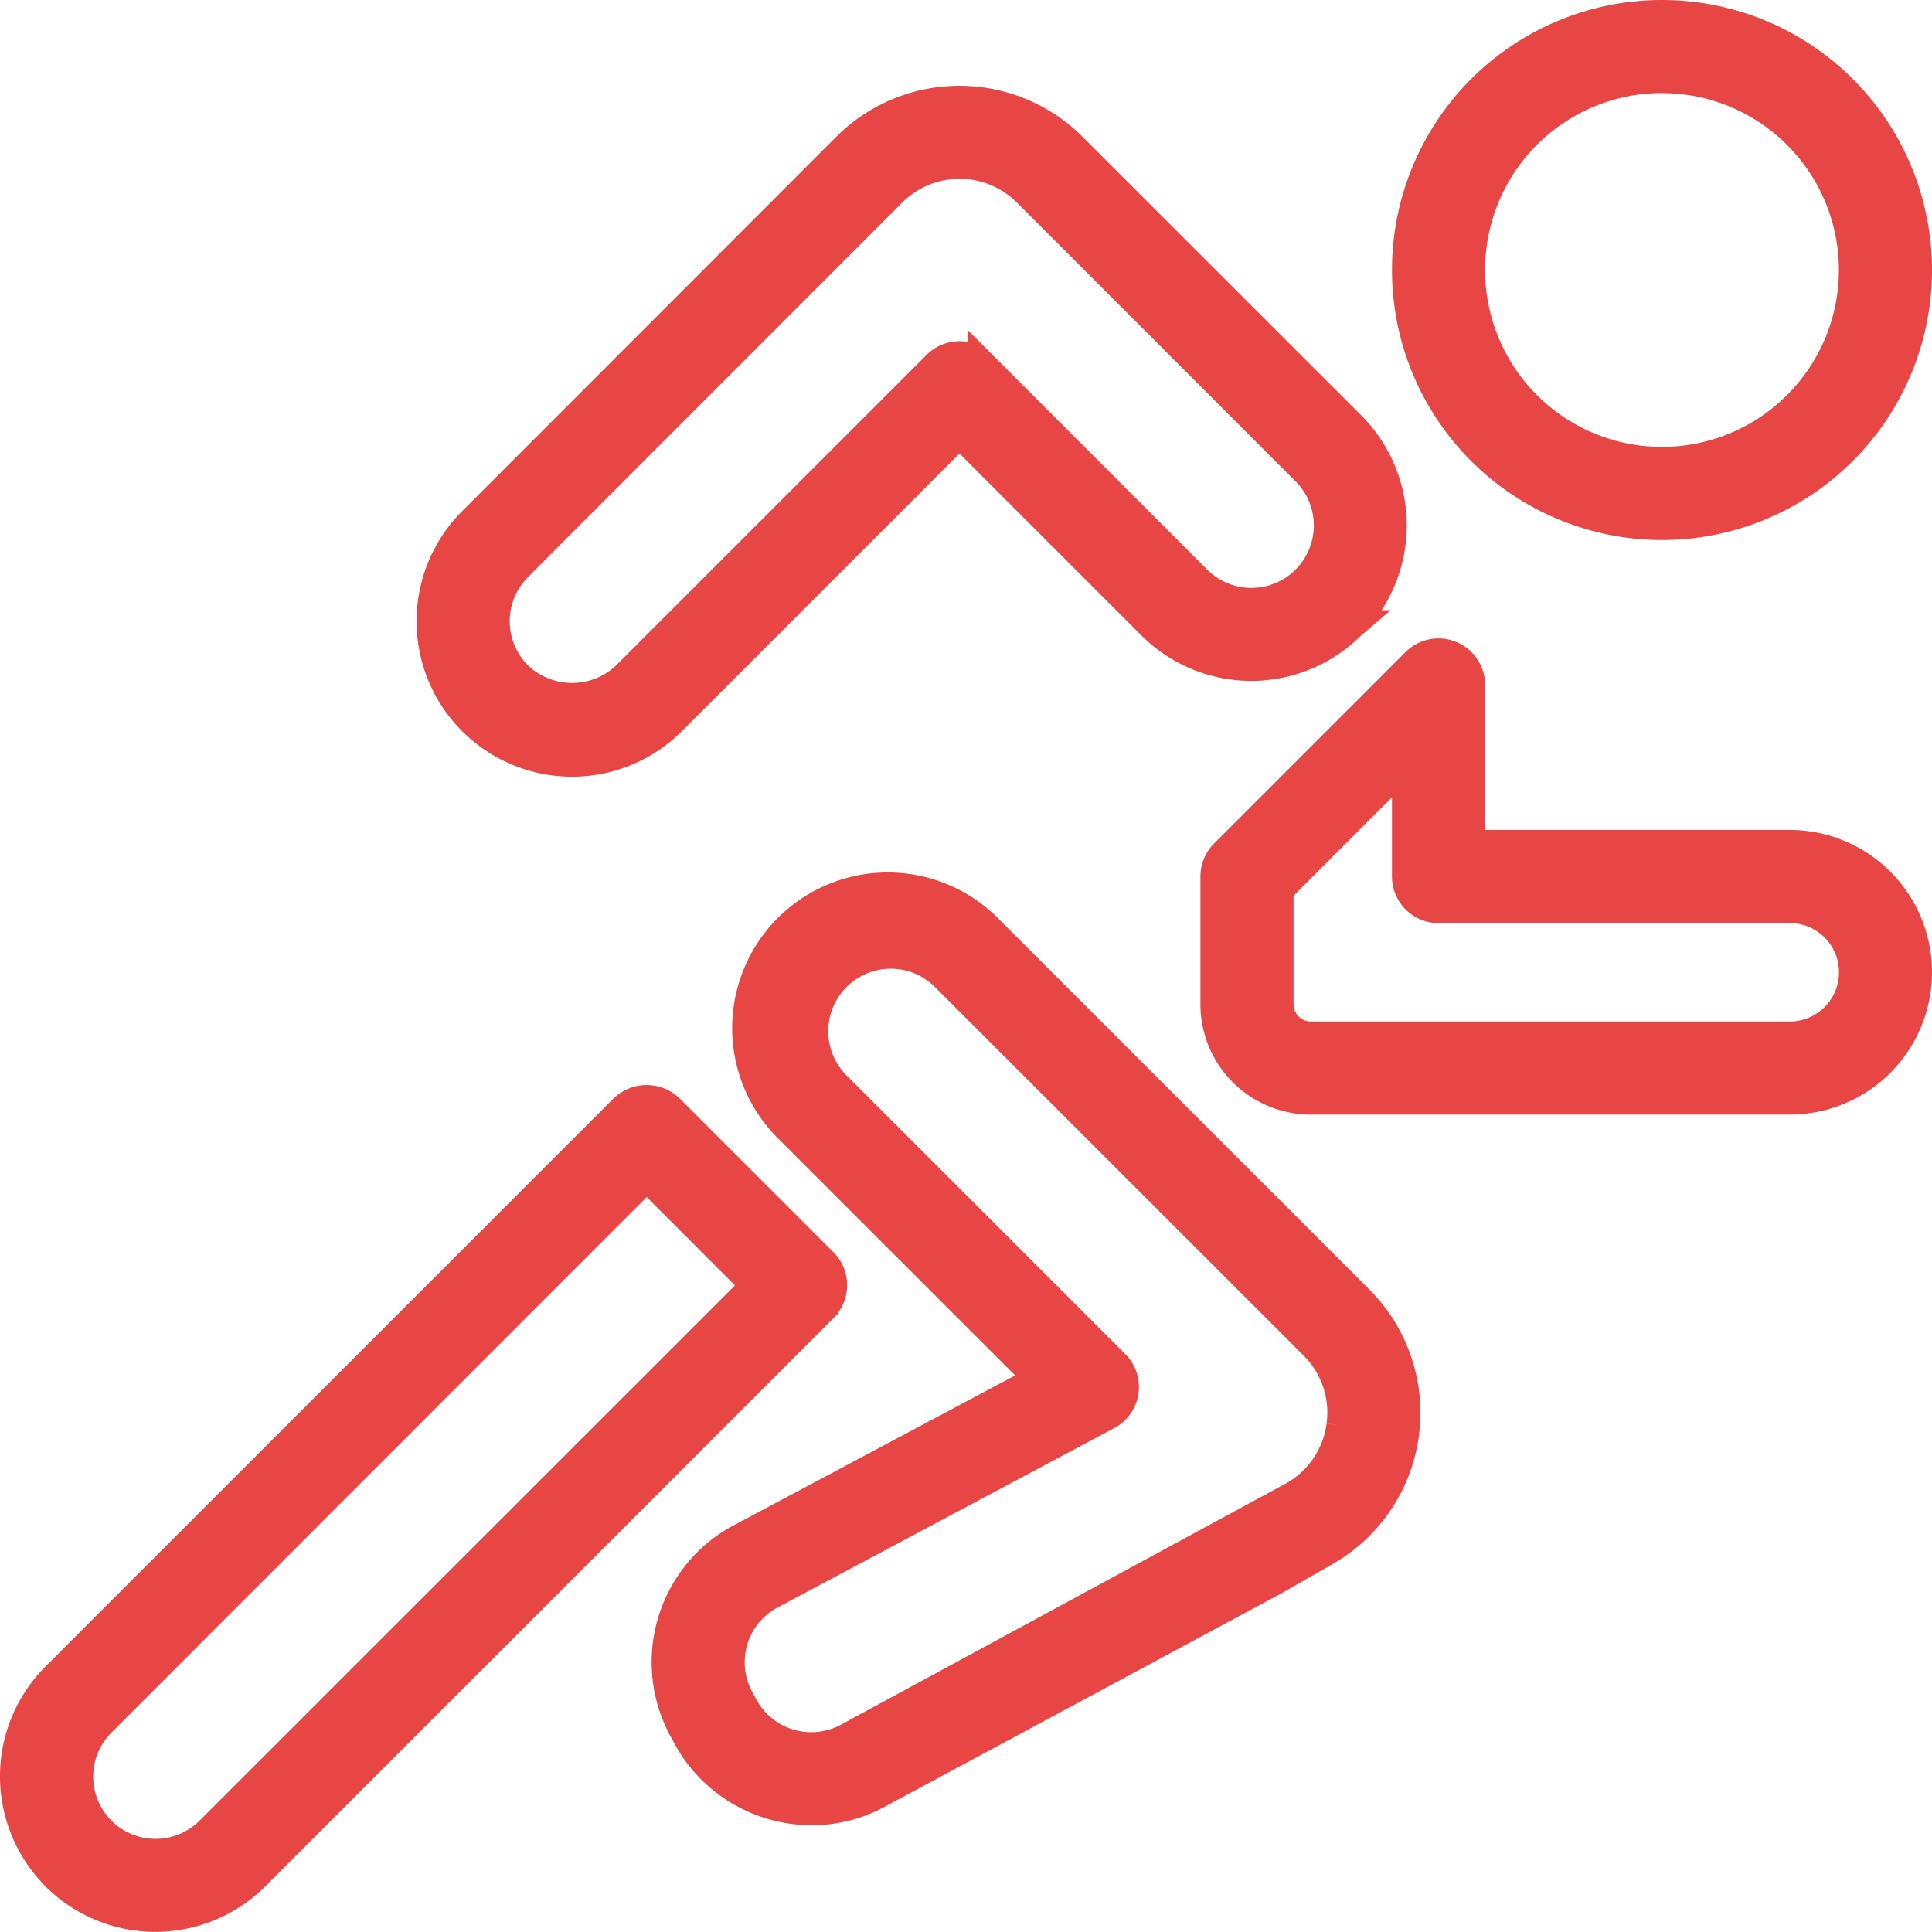
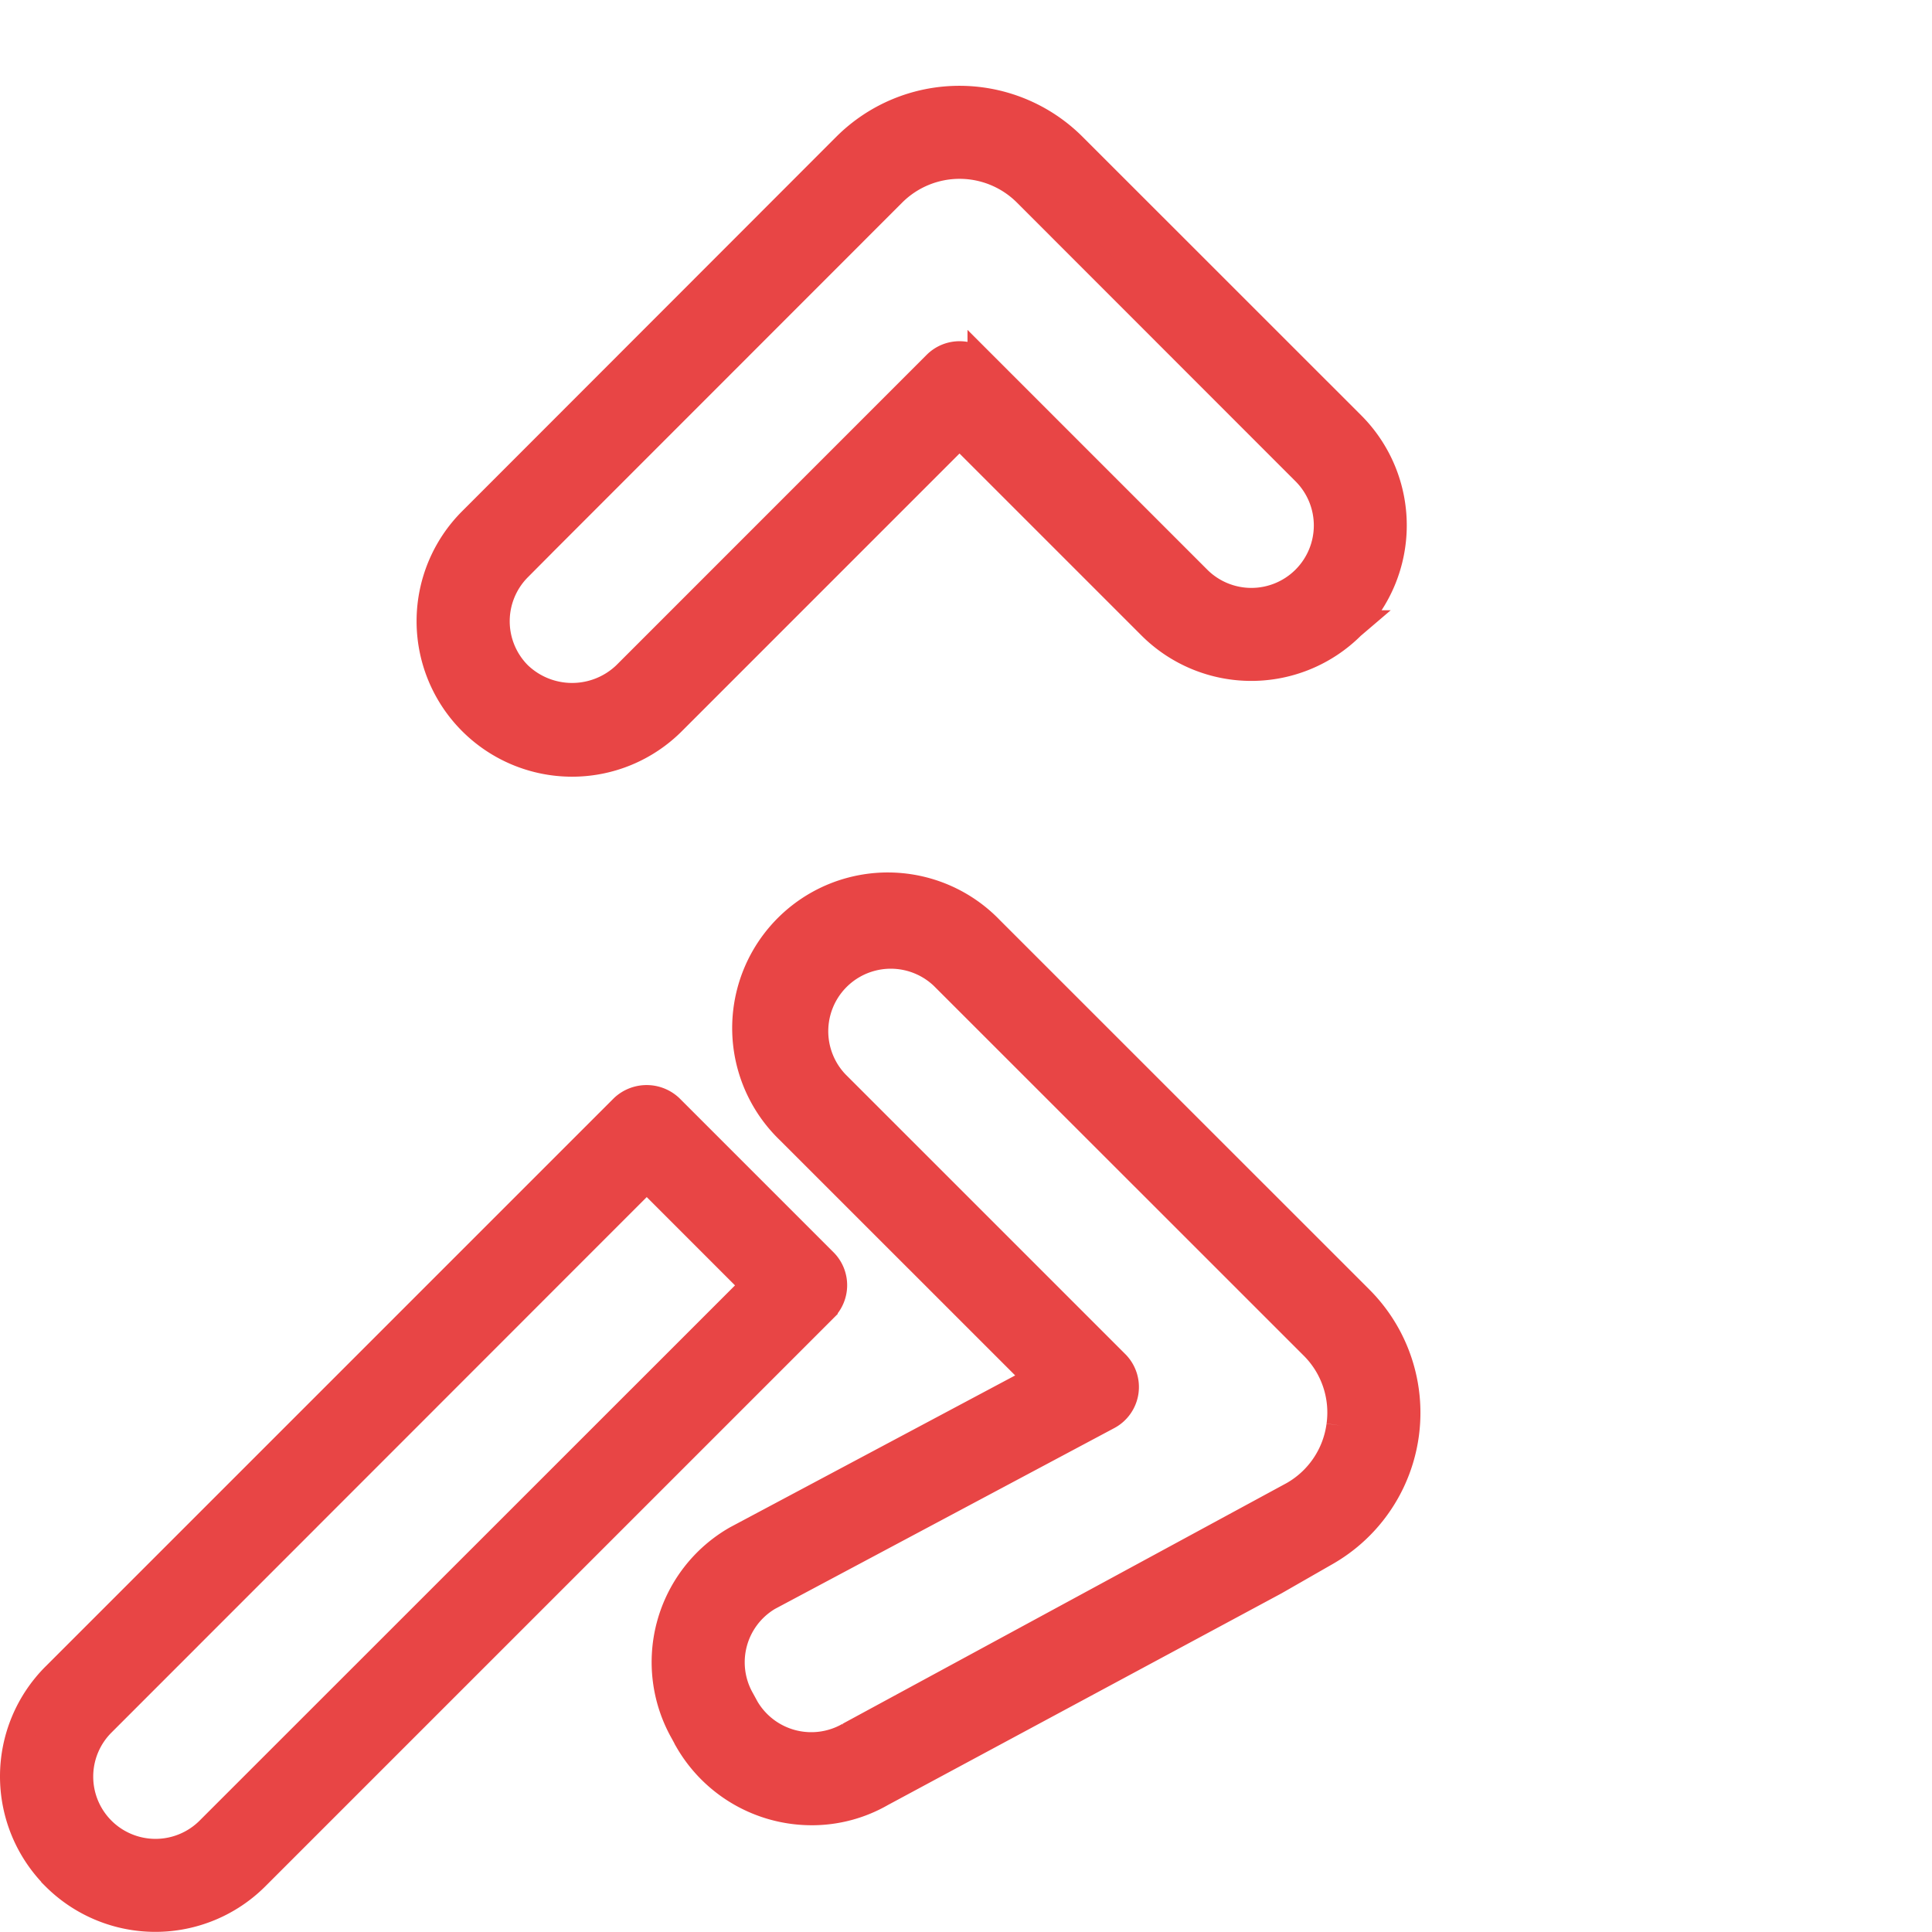
<svg xmlns="http://www.w3.org/2000/svg" width="66.002" height="66" viewBox="0 0 66.002 66">
  <g id="run" transform="translate(0.5 0.5)">
    <g id="Group_51" data-name="Group 51" transform="translate(0 0)">
      <g id="running_1_" data-name="running (1)">
-         <path id="Path_12" data-name="Path 12" d="M357.572,17.87a8.724,8.724,0,1,0-8.724-8.724A8.724,8.724,0,0,0,357.572,17.87Zm0-15.267a6.543,6.543,0,1,1-6.543,6.543A6.544,6.544,0,0,1,357.572,2.6Zm0,0" transform="translate(-301.294 -0.422)" fill="#e84545" stroke="#e84545" stroke-width="1" />
        <path id="Path_13" data-name="Path 13" d="M109.2,44.523a4.8,4.8,0,0,0,3.4-1.407l9.84-9.841,6.568,6.568a4.81,4.81,0,0,0,6.8,0l.007-.006a4.817,4.817,0,0,0,0-6.8l-9.523-9.52a5.452,5.452,0,0,0-7.71,0L105.8,36.309a4.813,4.813,0,0,0,3.407,8.214Zm-1.865-6.667,12.794-12.8a3.272,3.272,0,0,1,4.626,0l9.522,9.526a2.633,2.633,0,0,1,0,3.716l-.007.007a2.633,2.633,0,0,1-3.718,0l-7.339-7.34a1.09,1.09,0,0,0-1.542,0L111.064,41.574a2.688,2.688,0,0,1-3.724-.006,2.632,2.632,0,0,1,0-3.712Zm0,0" transform="translate(-90.161 -18.989)" fill="#e84545" stroke="#e84545" stroke-width="1" />
-         <path id="Path_14" data-name="Path 14" d="M320.478,166.968H309.572v-5.453a1.091,1.091,0,0,0-1.862-.771l-6.543,6.543a1.091,1.091,0,0,0-.319.771v4.362a3.271,3.271,0,0,0,3.272,3.272h16.358a4.362,4.362,0,1,0,0-8.724Zm0,6.543H304.12a1.091,1.091,0,0,1-1.091-1.091V168.51l4.362-4.362v3.911a1.091,1.091,0,0,0,1.091,1.091h12a2.181,2.181,0,1,1,0,4.362Zm0,0" transform="translate(-259.838 -138.615)" fill="#e84545" stroke="#e84545" stroke-width="1" />
        <path id="Path_15" data-name="Path 15" d="M27.628,277.92l-5.265-5.265a1.123,1.123,0,0,0-1.542,0L1.409,292.066a4.809,4.809,0,0,0,0,6.8v.005a4.813,4.813,0,0,0,6.8,0l19.411-19.411a1.091,1.091,0,0,0,.006-1.542ZM6.672,297.332a2.631,2.631,0,0,1-3.716,0h0a2.627,2.627,0,0,1,0-3.717l18.639-18.647,3.723,3.724Zm0,0" transform="translate(-0.001 -235.28)" fill="#e84545" stroke="#e84545" stroke-width="1" />
        <path id="Path_16" data-name="Path 16" d="M174.347,220.67a4.816,4.816,0,1,0-6.81,6.809l8.52,8.518L165.725,241.5a4.8,4.8,0,0,0-1.792,6.538l.155.286a4.838,4.838,0,0,0,4.19,2.416,4.715,4.715,0,0,0,2.354-.626l13.451-7.234,1.745-1a5.452,5.452,0,0,0,1.145-8.587Zm12.012,16.917a3.247,3.247,0,0,1-1.615,2.4l-15.173,8.225a2.636,2.636,0,0,1-3.581-.948l-.156-.286a2.625,2.625,0,0,1,.942-3.565l11.6-6.182a1.09,1.09,0,0,0,.257-1.734l-9.56-9.559a2.636,2.636,0,0,1,3.727-3.727l12.631,12.627A3.244,3.244,0,0,1,186.359,237.587Zm0,0" transform="translate(-141.045 -189.385)" fill="#e84545" stroke="#e84545" stroke-width="1" />
      </g>
    </g>
  </g>
</svg>